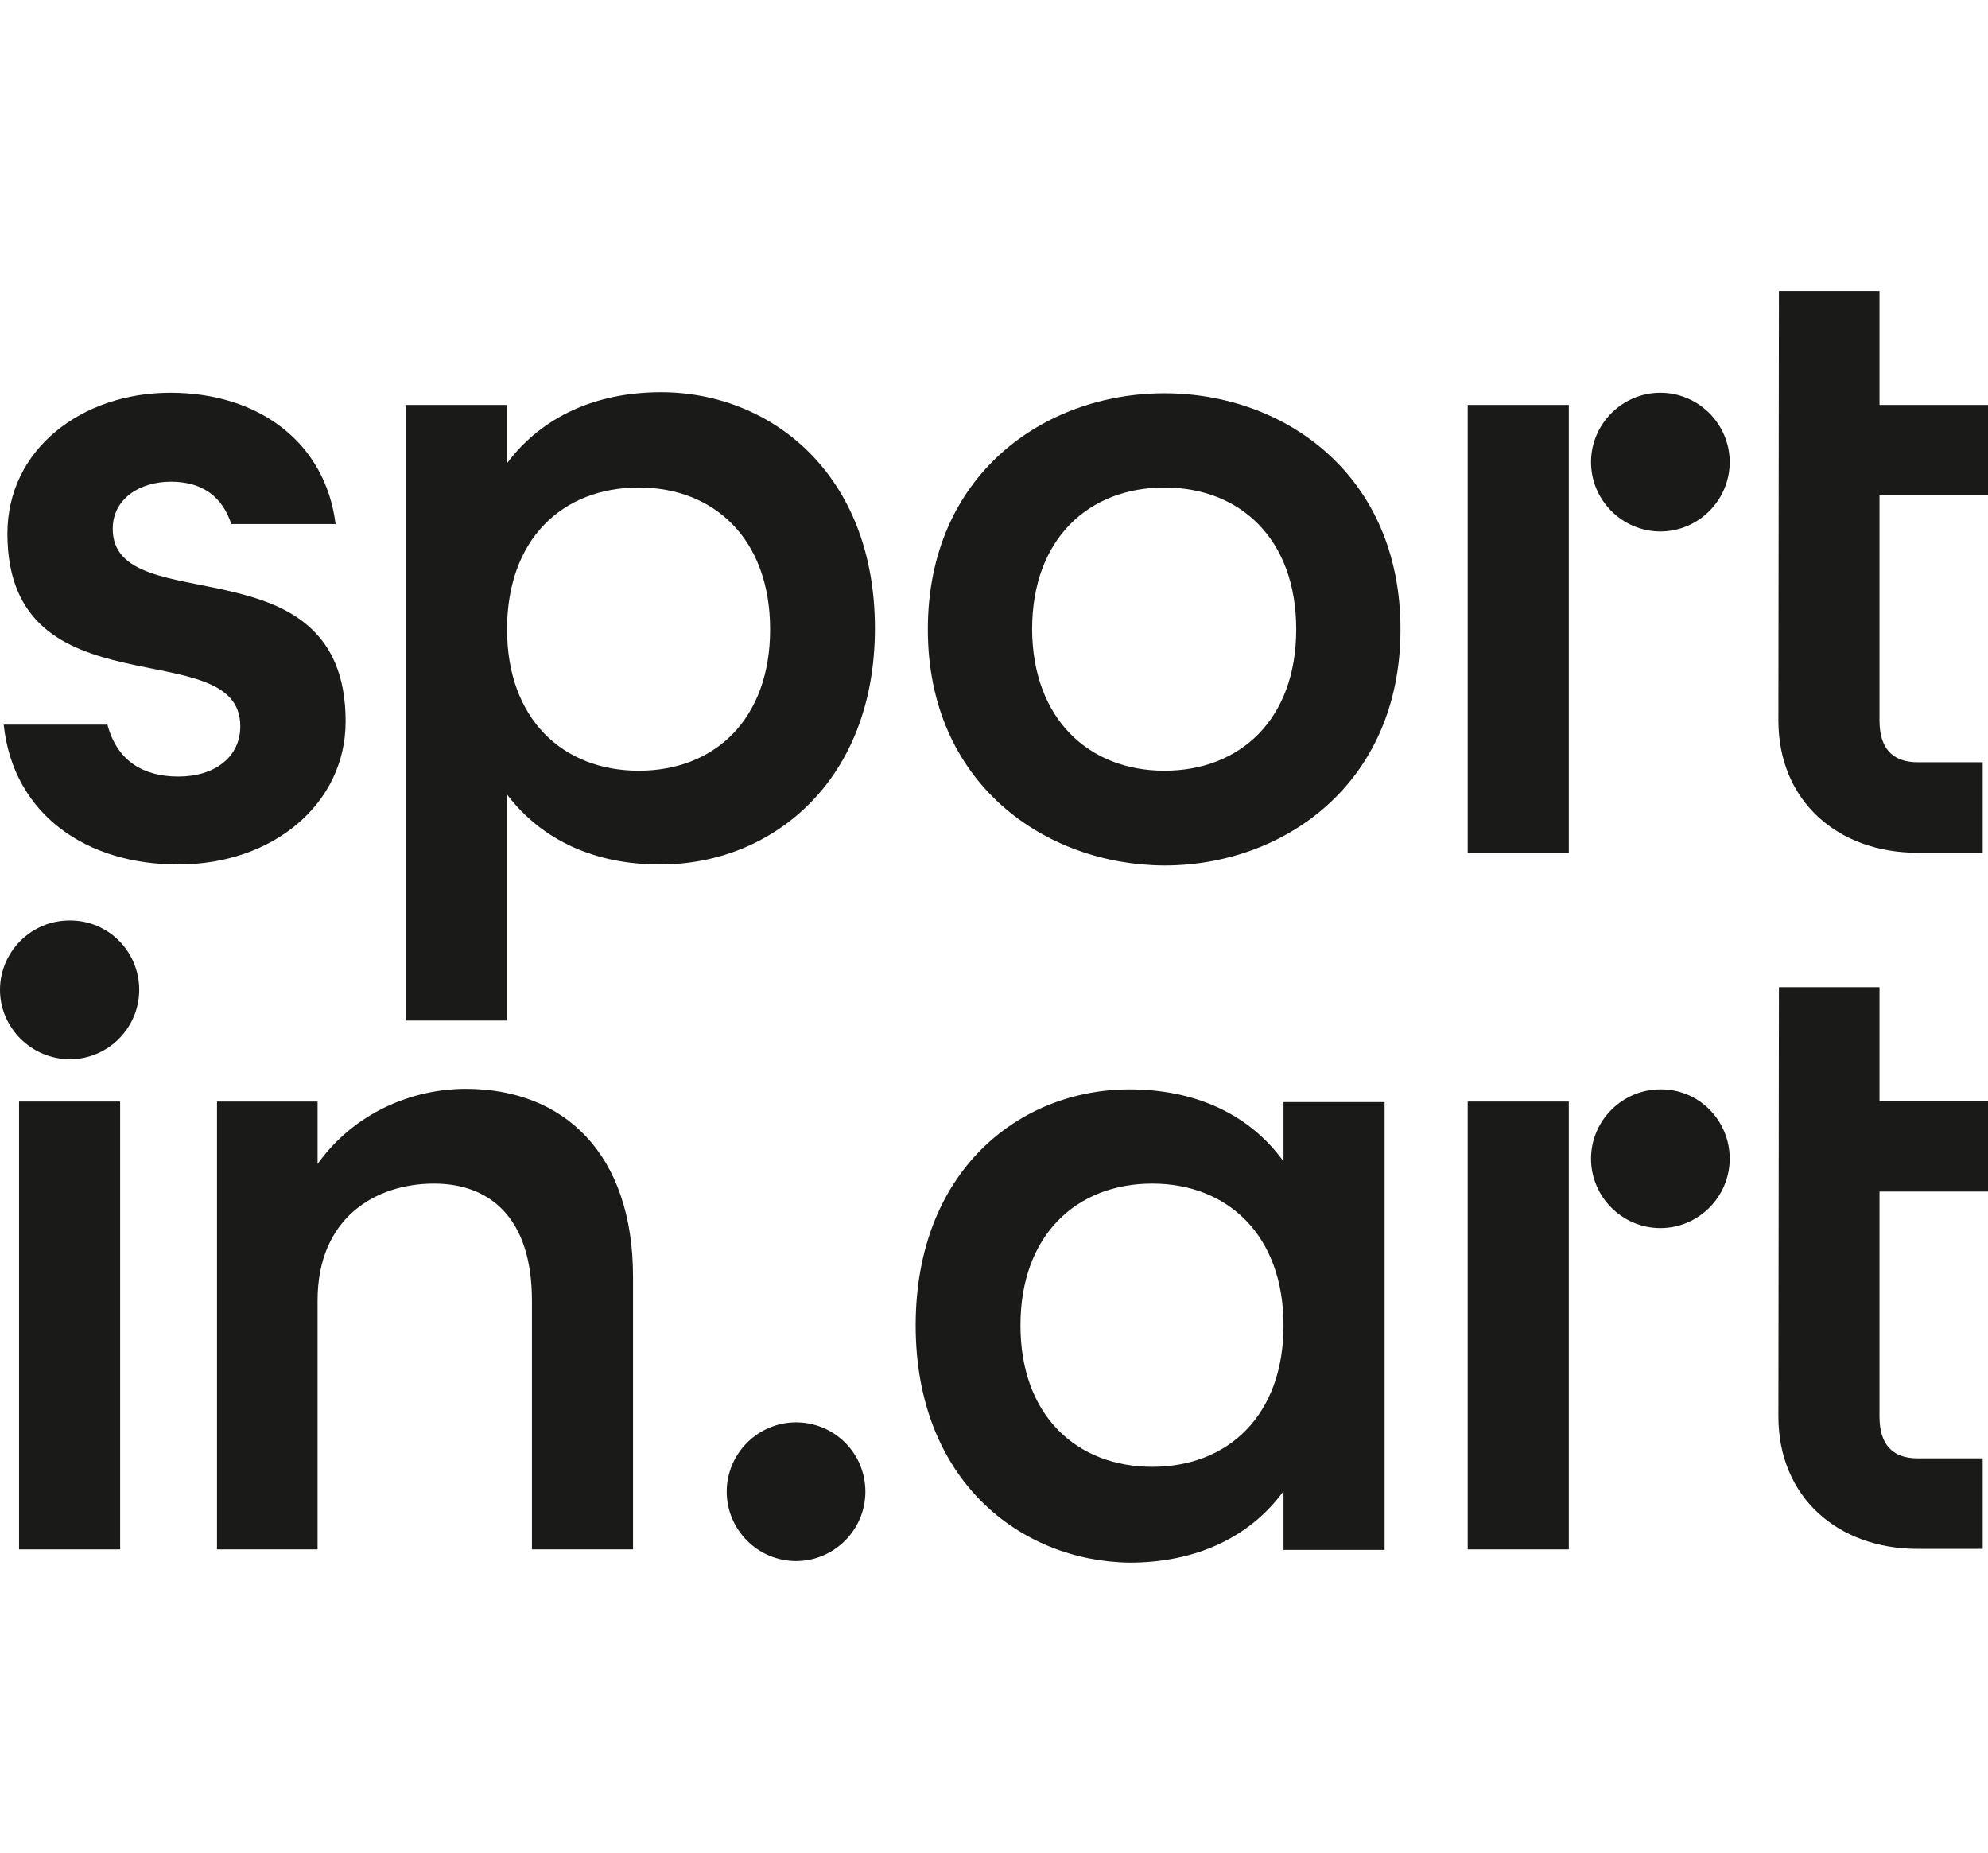
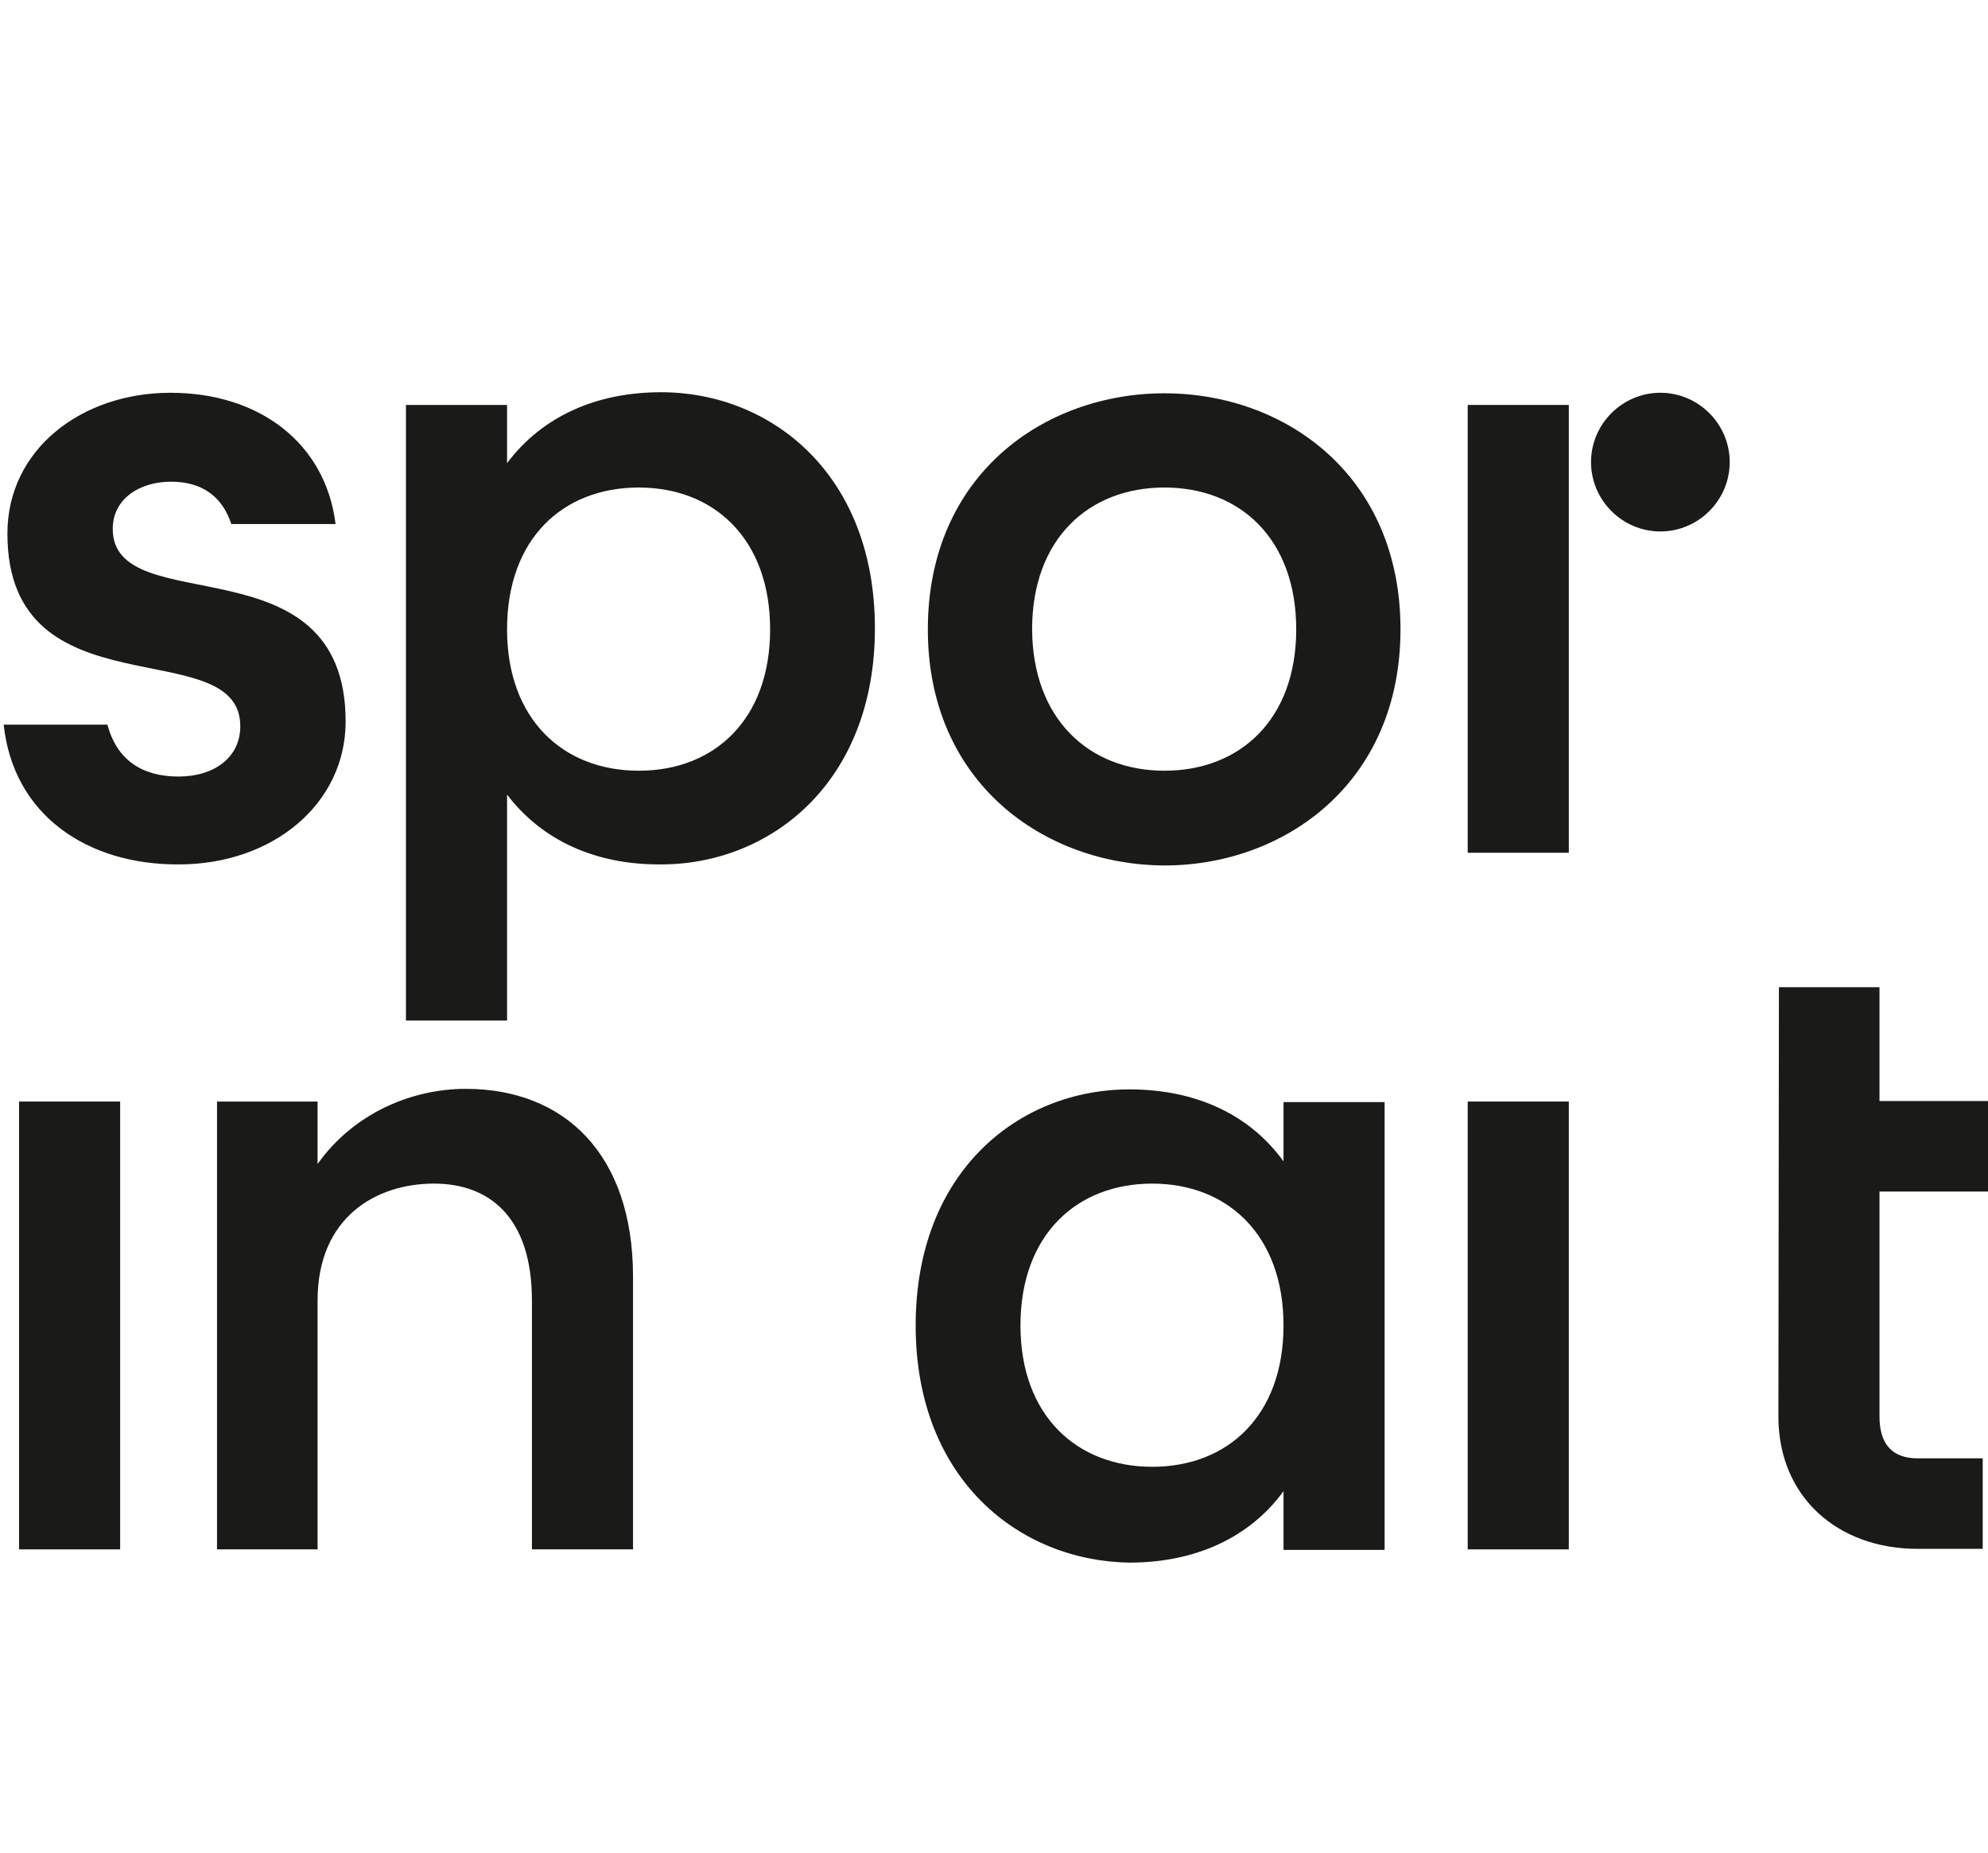
<svg xmlns="http://www.w3.org/2000/svg" version="1.1" id="Vrstva_1" x="0px" y="0px" viewBox="0 0 375.6 350" style="enable-background:new 0 0 375.6 350;" xml:space="preserve">
  <style type="text/css">
	.st0{fill:#FFFFFF;}
	.st1{fill:#1A1A18;}
</style>
  <rect class="st0" width="375.6" height="350" />
  <g>
    <g>
      <g>
        <path class="st1" d="M217.7,277.1c14.3,0,24.8-9.7,24.8-26.7c0-17.1-10.6-26.8-24.8-26.8c-14.3,0-24.9,9.7-24.9,26.8     C192.8,267.4,203.4,277.1,217.7,277.1 M173,250.4c0-29.2,19.6-44.6,40.4-44.6c12.3,0,22.6,4.6,29.1,13.6v-11.2h19.1v84.6h-19.1     v-11.1c-6.4,8.8-16.7,13.5-29.1,13.5C192.6,294.9,173,279.5,173,250.4" />
      </g>
    </g>
    <g>
      <g>
        <rect x="277.3" y="208.1" class="st1" width="19.1" height="84.6" />
      </g>
    </g>
    <g>
      <g>
        <path class="st1" d="M336.1,186.5h19V208h20.5v17.1h-20.5v42.5c0,5.1,2.3,7.9,7.2,7.9h12.3v17.1h-12.3c-15.1,0-26.3-9.8-26.3-25     L336.1,186.5L336.1,186.5z" />
      </g>
    </g>
    <g>
      <g>
        <rect x="3.6" y="208.1" class="st1" width="19.1" height="84.6" />
      </g>
    </g>
    <g>
      <g>
        <path class="st1" d="M82,223.6c-11,0-22,6.4-22,22.1v47H41v-84.6h19v11.8c6.9-9.7,17.9-14.2,28-14.2c18.6,0,31.6,12.3,31.6,35.5     v51.5h-19.1v-47C100.5,230,92.5,223.6,82,223.6" />
      </g>
    </g>
    <g>
      <g>
-         <path class="st1" d="M163.5,281.8c0,7.2-5.9,13.1-13.1,13.1s-13.1-5.9-13.1-13.1c0-7.2,5.9-13.1,13.1-13.1     S163.5,274.5,163.5,281.8" />
-       </g>
+         </g>
    </g>
    <g>
      <g>
-         <path class="st1" d="M26.3,187c0,7.2-5.9,13.1-13.1,13.1S0,194.2,0,187c0-7.2,5.9-13.1,13.1-13.1C20.4,173.8,26.3,179.7,26.3,187     " />
-       </g>
+         </g>
    </g>
    <g>
      <g>
-         <path class="st1" d="M326.8,218.9c0,7.2-5.9,13.1-13.1,13.1c-7.2,0-13.1-5.9-13.1-13.1c0-7.2,5.9-13.1,13.1-13.1     C320.9,205.7,326.8,211.6,326.8,218.9" />
-       </g>
+         </g>
    </g>
    <g>
      <g>
        <path class="st1" d="M0.7,136.9h19.6c1.8,6.8,6.7,9.8,13.4,9.8c6.9,0,11.7-3.7,11.7-9.5c0-18-44-1.9-44-36.4     c0-15.9,14-26.6,30.8-26.6c16.8,0,29.3,9.5,31.2,24.8H43.7c-1.7-5.2-5.5-8-11.4-8c-6,0-11,3.3-11,8.9c0,17.6,44,1.6,44,36.4     c0,15.6-13.8,27-31.5,27C16.4,163.4,2.5,153.9,0.7,136.9" />
      </g>
    </g>
    <g>
      <g>
        <path class="st1" d="M120.7,145.6c14.3,0,24.8-9.7,24.8-26.7c0-17.1-10.6-26.8-24.8-26.8c-14.4,0-24.9,9.7-24.9,26.8     C95.8,135.8,106.3,145.6,120.7,145.6 M95.8,150.1v42.7H76.7V76.5h19.1v11c6.6-8.8,16.8-13.4,29.1-13.4     c20.7,0,40.4,15.4,40.4,44.6c0,29.1-19.7,44.6-40.4,44.6C112.6,163.4,102.4,158.8,95.8,150.1" />
      </g>
    </g>
    <g>
      <g>
        <path class="st1" d="M220,145.6c14.3,0,24.9-9.7,24.9-26.7c0-17.1-10.6-26.8-24.9-26.8c-14.3,0-25,9.7-25,26.8     C195.1,135.8,205.7,145.6,220,145.6 M175.3,118.9c0-29.2,22-44.6,44.7-44.6s44.6,15.4,44.6,44.6c0,29.1-22,44.6-44.6,44.6     C197.3,163.4,175.3,147.9,175.3,118.9" />
      </g>
    </g>
    <g>
      <g>
        <rect x="277.3" y="76.5" class="st1" width="19.1" height="84.6" />
      </g>
    </g>
    <g>
      <g>
-         <path class="st1" d="M336.1,55h19v21.5h20.5v17.1h-20.5v42.5c0,5.1,2.3,7.9,7.2,7.9h12.3v17.1h-12.3c-15.1,0-26.3-9.8-26.3-25     L336.1,55L336.1,55z" />
-       </g>
+         </g>
    </g>
    <g>
      <g>
        <path class="st1" d="M326.8,87.3c0,7.2-5.9,13.1-13.1,13.1c-7.2,0-13.1-5.9-13.1-13.1c0-7.2,5.9-13.1,13.1-13.1     C320.9,74.2,326.8,80.1,326.8,87.3" />
      </g>
    </g>
  </g>
</svg>